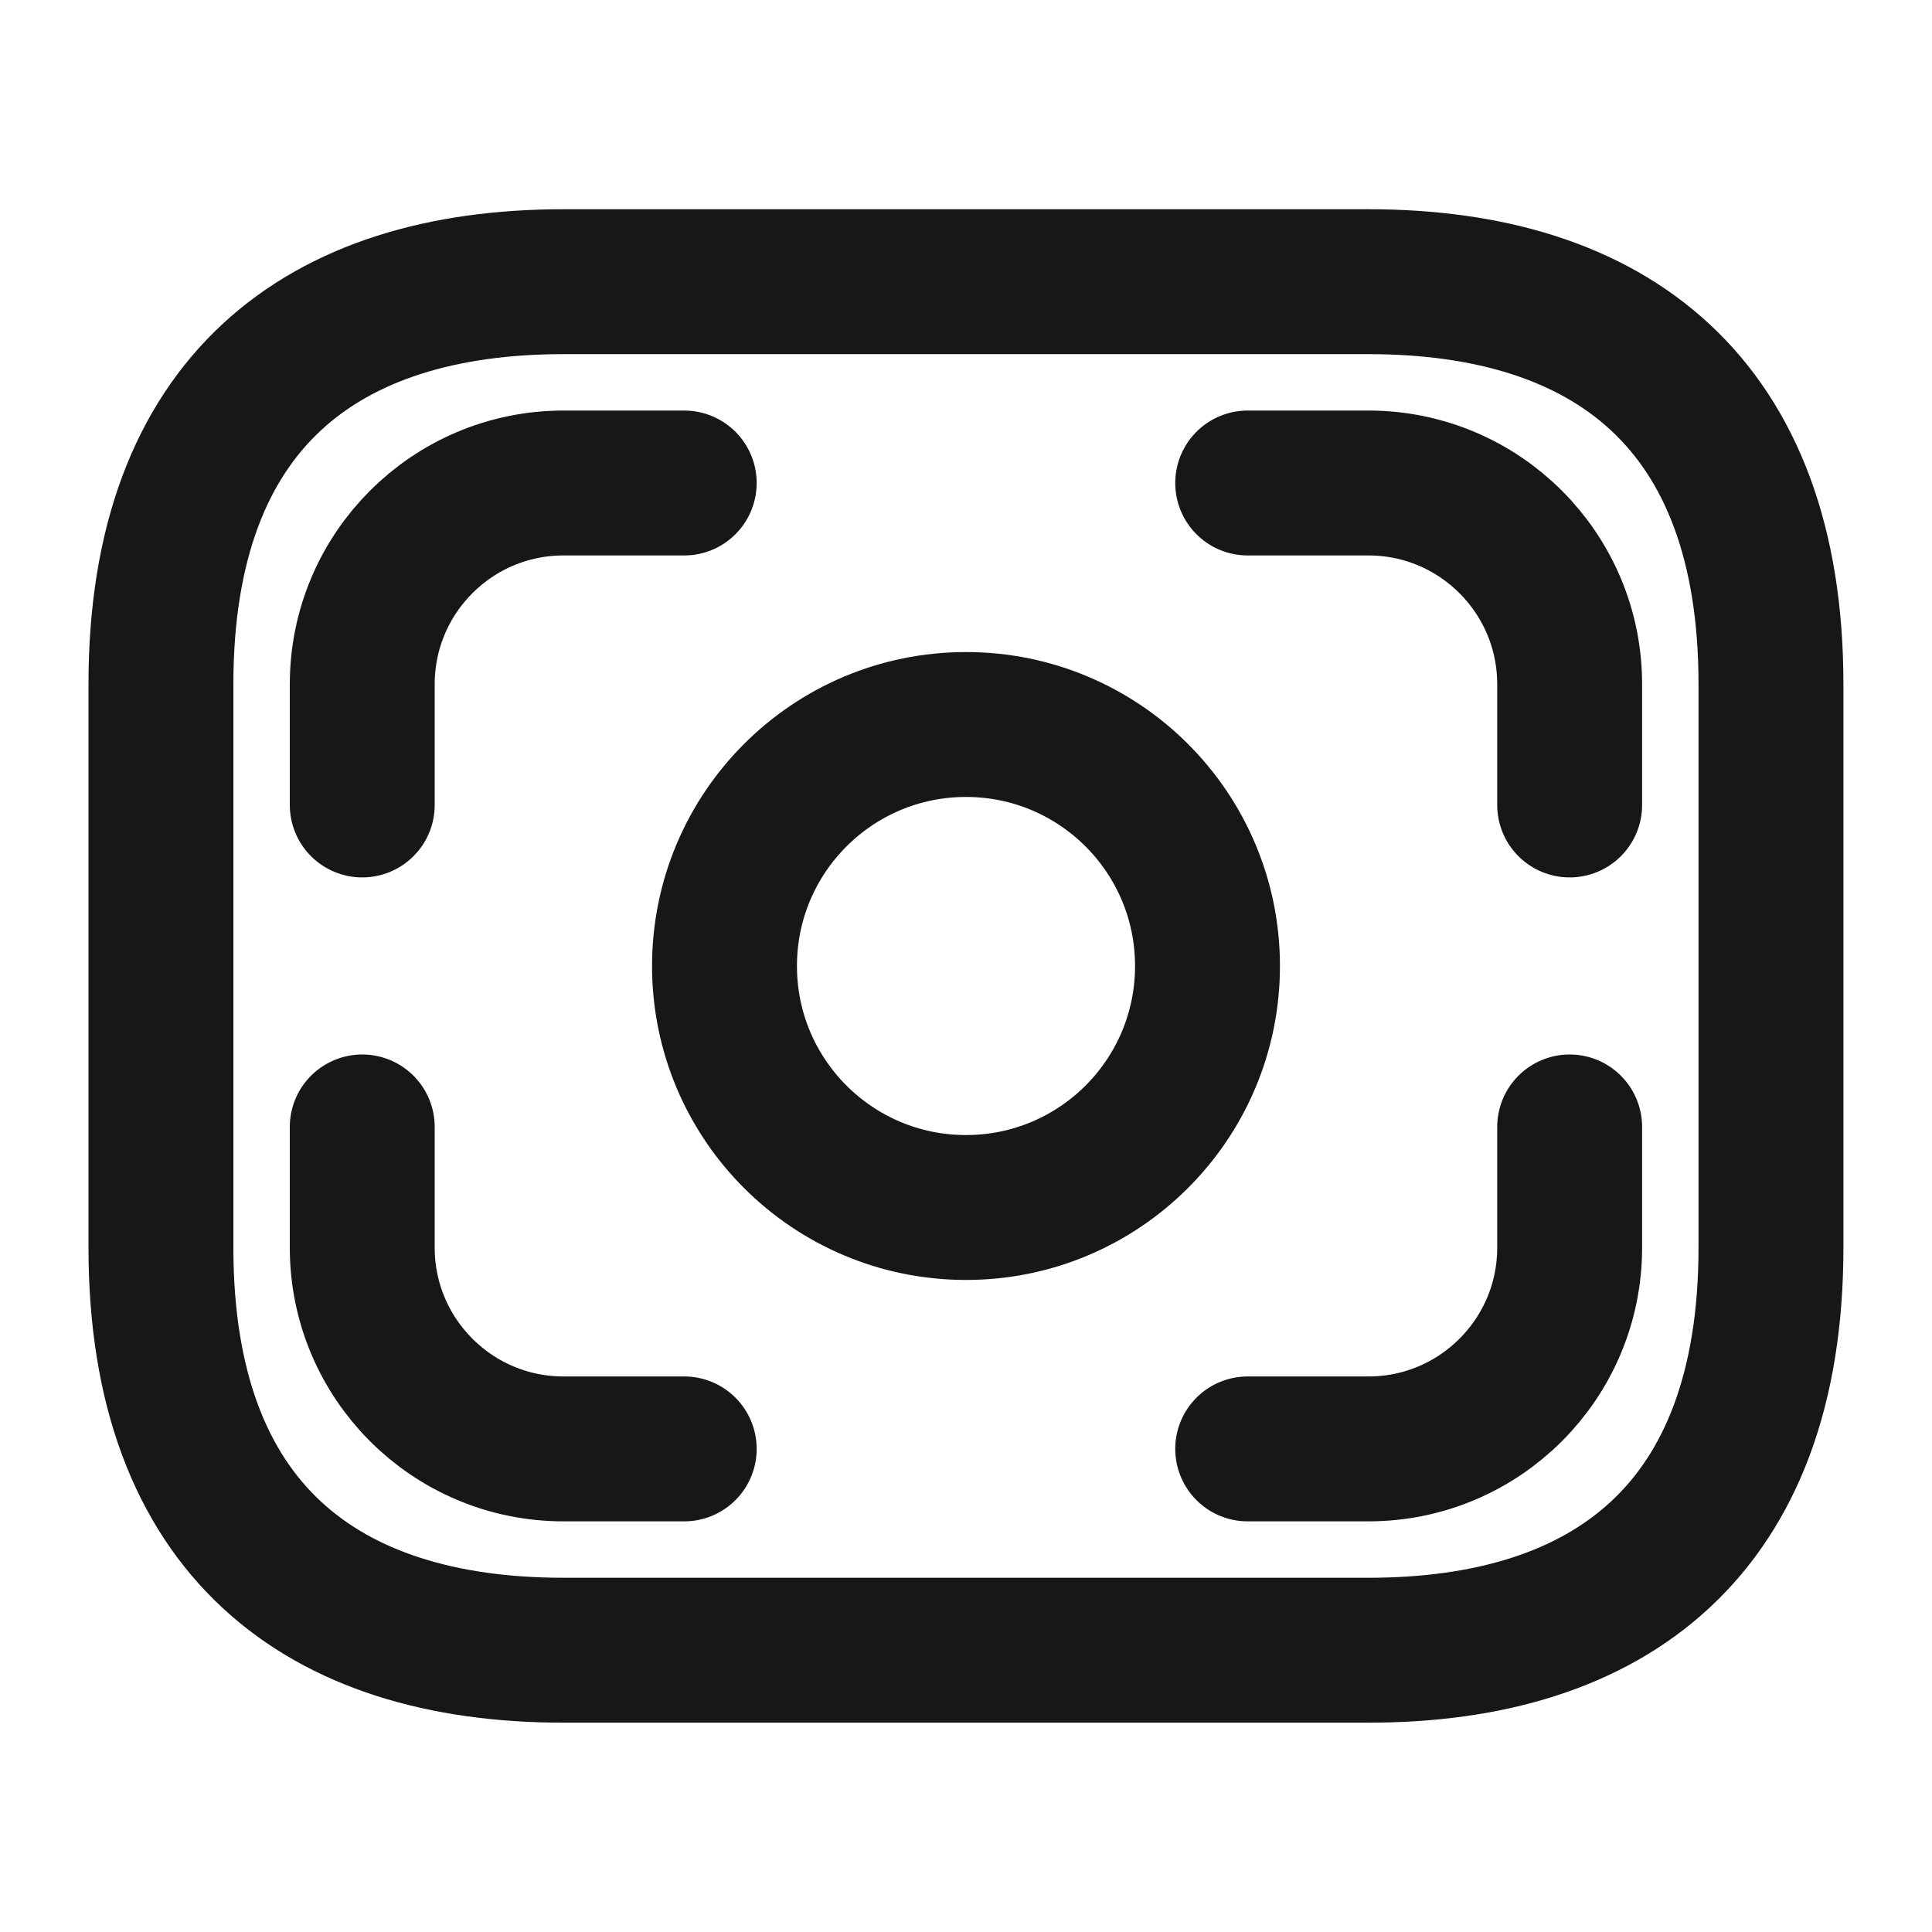
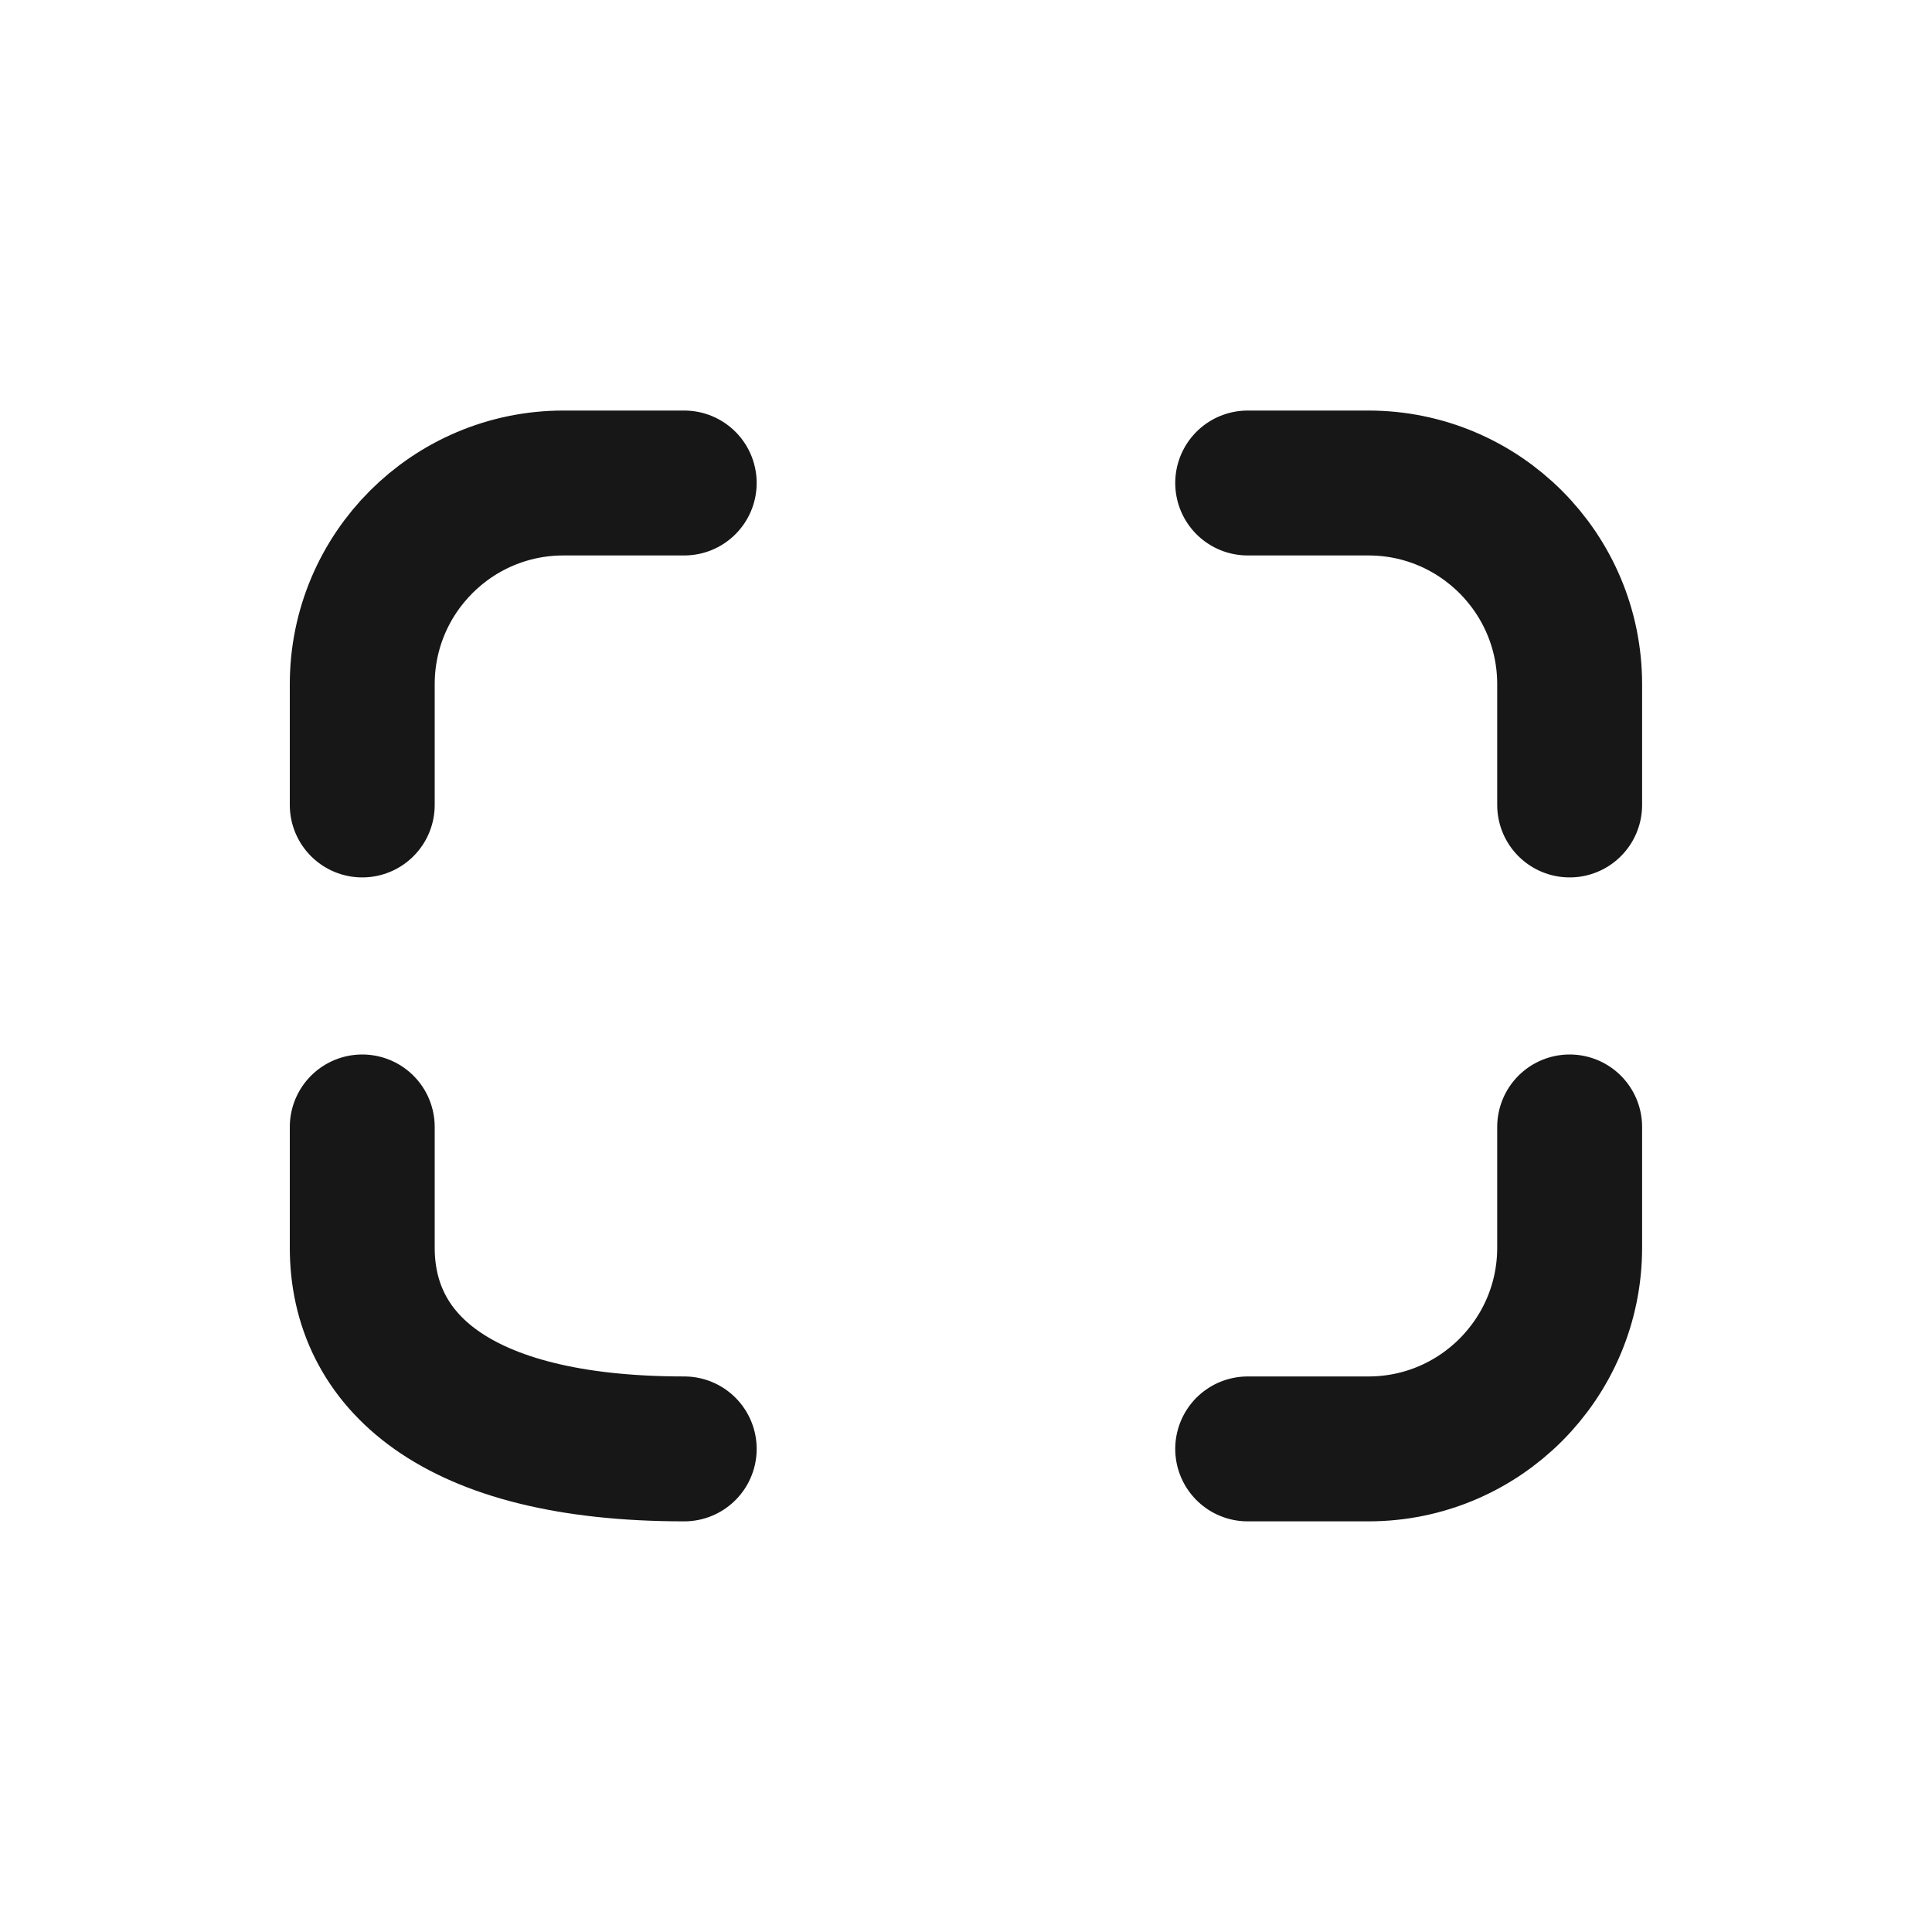
<svg xmlns="http://www.w3.org/2000/svg" width="20" height="20" viewBox="0 0 20 20" fill="none">
-   <path d="M14.166 17.083H5.833C3.333 17.083 1.666 15.833 1.666 12.916V7.083C1.666 4.166 3.333 2.916 5.833 2.916H14.166C16.666 2.916 18.333 4.166 18.333 7.083V12.916C18.333 15.833 16.666 17.083 14.166 17.083Z" stroke="#171717" stroke-width="1.5" stroke-miterlimit="10" stroke-linecap="round" stroke-linejoin="round" />
-   <path d="M10 12.5C11.381 12.5 12.5 11.381 12.5 10C12.5 8.619 11.381 7.5 10 7.5C8.619 7.5 7.5 8.619 7.5 10C7.5 11.381 8.619 12.5 10 12.5Z" stroke="#171717" stroke-width="1.5" stroke-miterlimit="10" stroke-linecap="round" stroke-linejoin="round" />
  <path d="M7.083 5H5.833C4.683 5 3.75 5.933 3.75 7.083V8.333" stroke="#171717" stroke-width="1.5" stroke-miterlimit="10" stroke-linecap="round" stroke-linejoin="round" />
  <path d="M12.916 5H14.166C15.316 5 16.249 5.933 16.249 7.083V8.333" stroke="#171717" stroke-width="1.5" stroke-miterlimit="10" stroke-linecap="round" stroke-linejoin="round" />
-   <path d="M7.083 14.999H5.833C4.683 14.999 3.75 14.066 3.75 12.916V11.666" stroke="#171717" stroke-width="1.5" stroke-miterlimit="10" stroke-linecap="round" stroke-linejoin="round" />
+   <path d="M7.083 14.999C4.683 14.999 3.75 14.066 3.75 12.916V11.666" stroke="#171717" stroke-width="1.5" stroke-miterlimit="10" stroke-linecap="round" stroke-linejoin="round" />
  <path d="M12.916 14.999H14.166C15.316 14.999 16.249 14.066 16.249 12.916V11.666" stroke="#171717" stroke-width="1.5" stroke-miterlimit="10" stroke-linecap="round" stroke-linejoin="round" />
</svg>